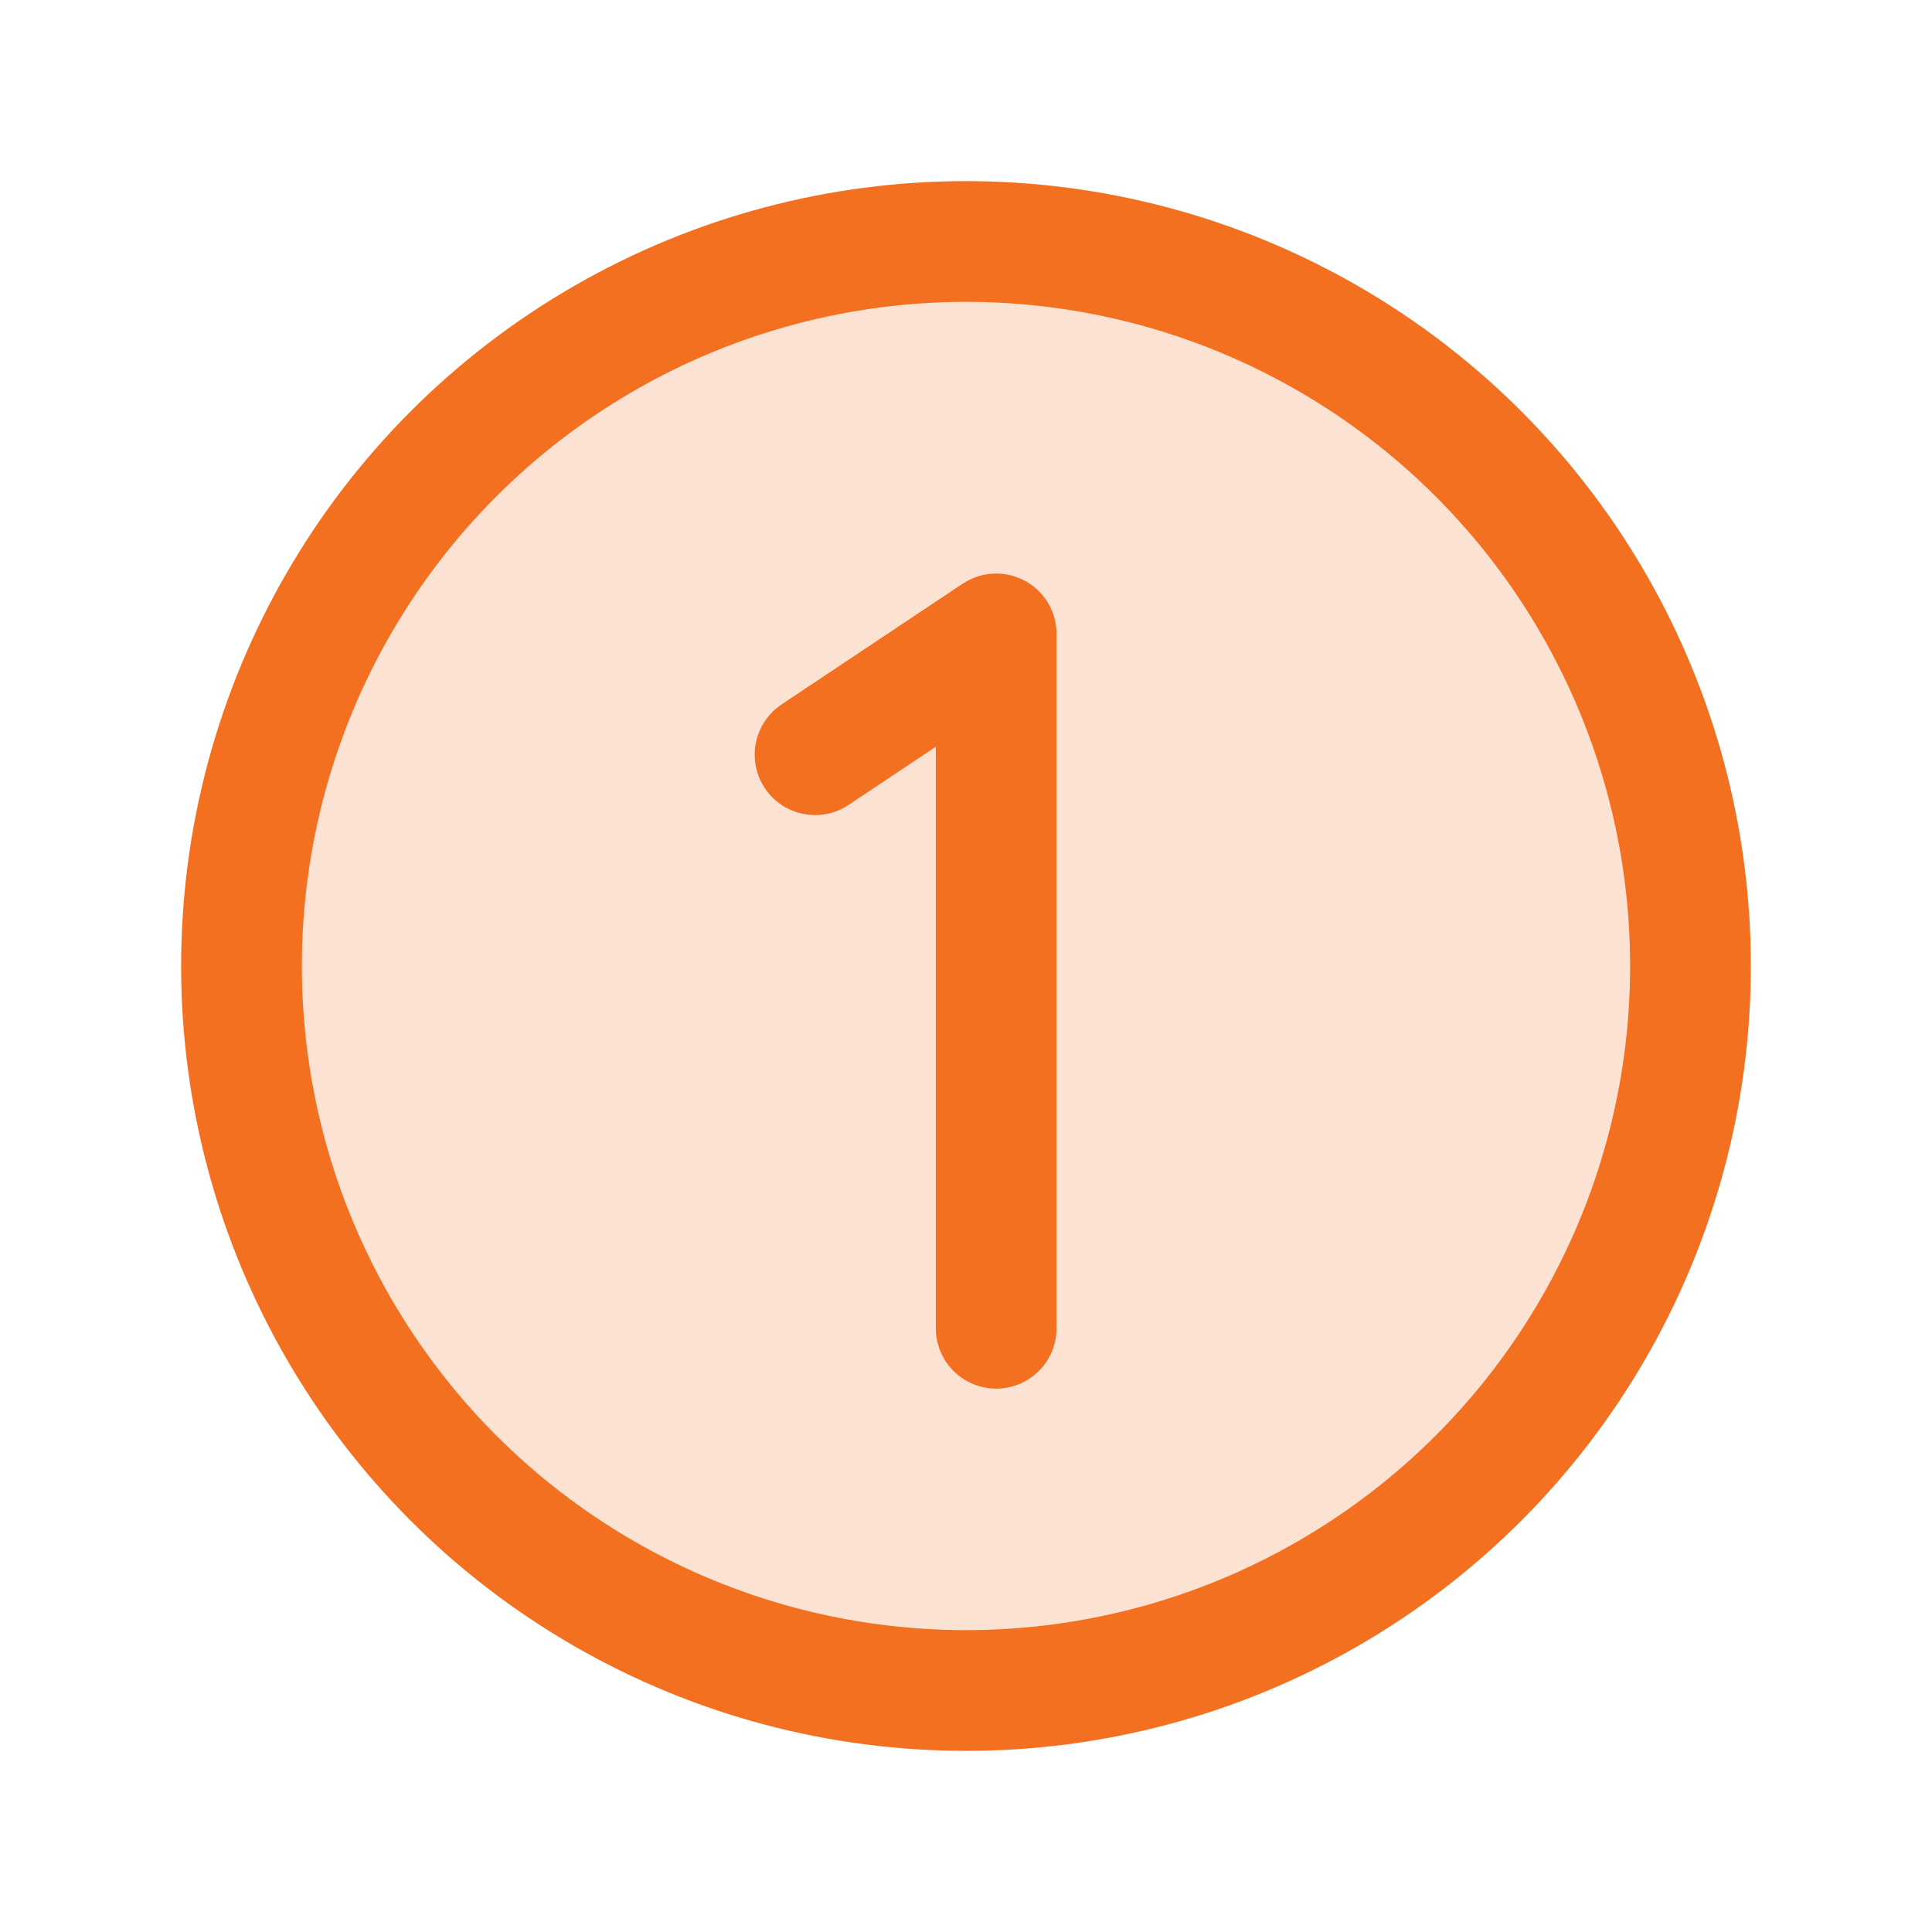
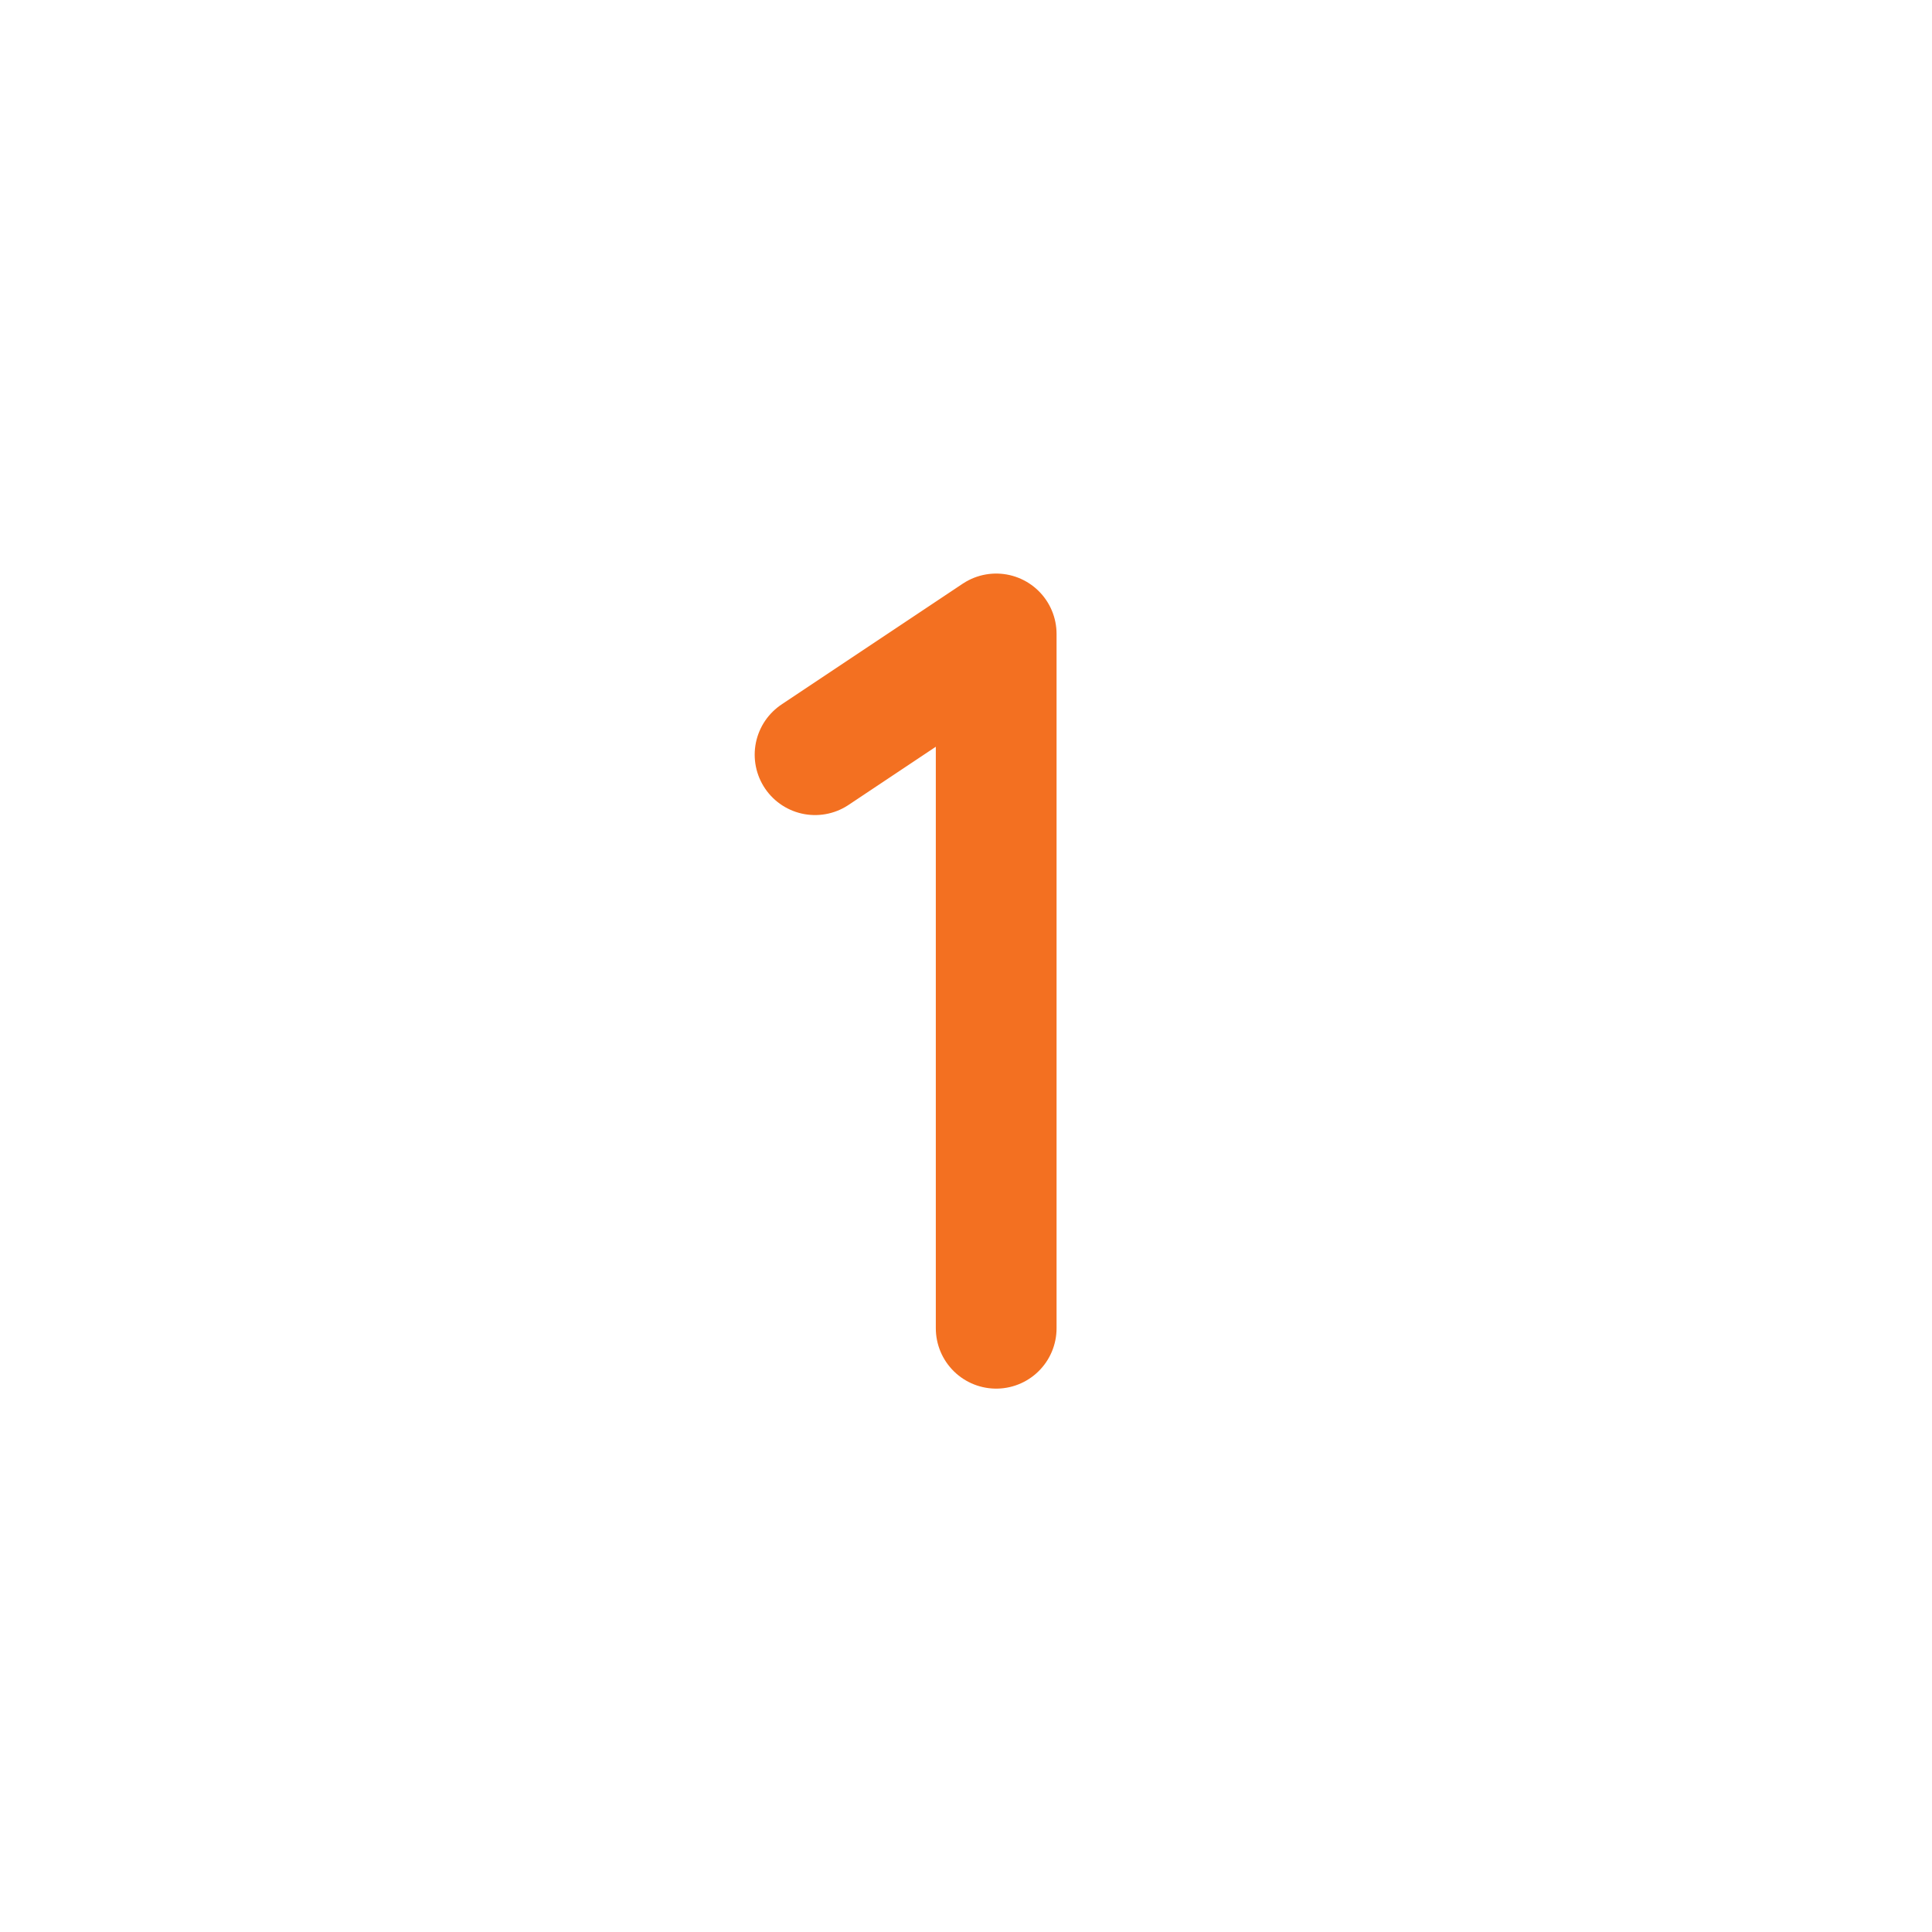
<svg xmlns="http://www.w3.org/2000/svg" viewBox="0 0 256 256">
  <rect fill="none" height="256" width="256" />
-   <circle cx="128" cy="128" opacity="0.2" r="96" fill="#f37021" original-fill="#000000" />
-   <circle cx="128" cy="128" fill="none" r="96" stroke="#f37021" stroke-miterlimit="10" stroke-width="16px" stroke-linecap="butt" original-stroke="#000000" />
  <polyline fill="none" points="108 100 132 84 132 176" stroke="#f37021" stroke-linecap="round" stroke-linejoin="round" stroke-width="16px" original-stroke="#000000" />
</svg>